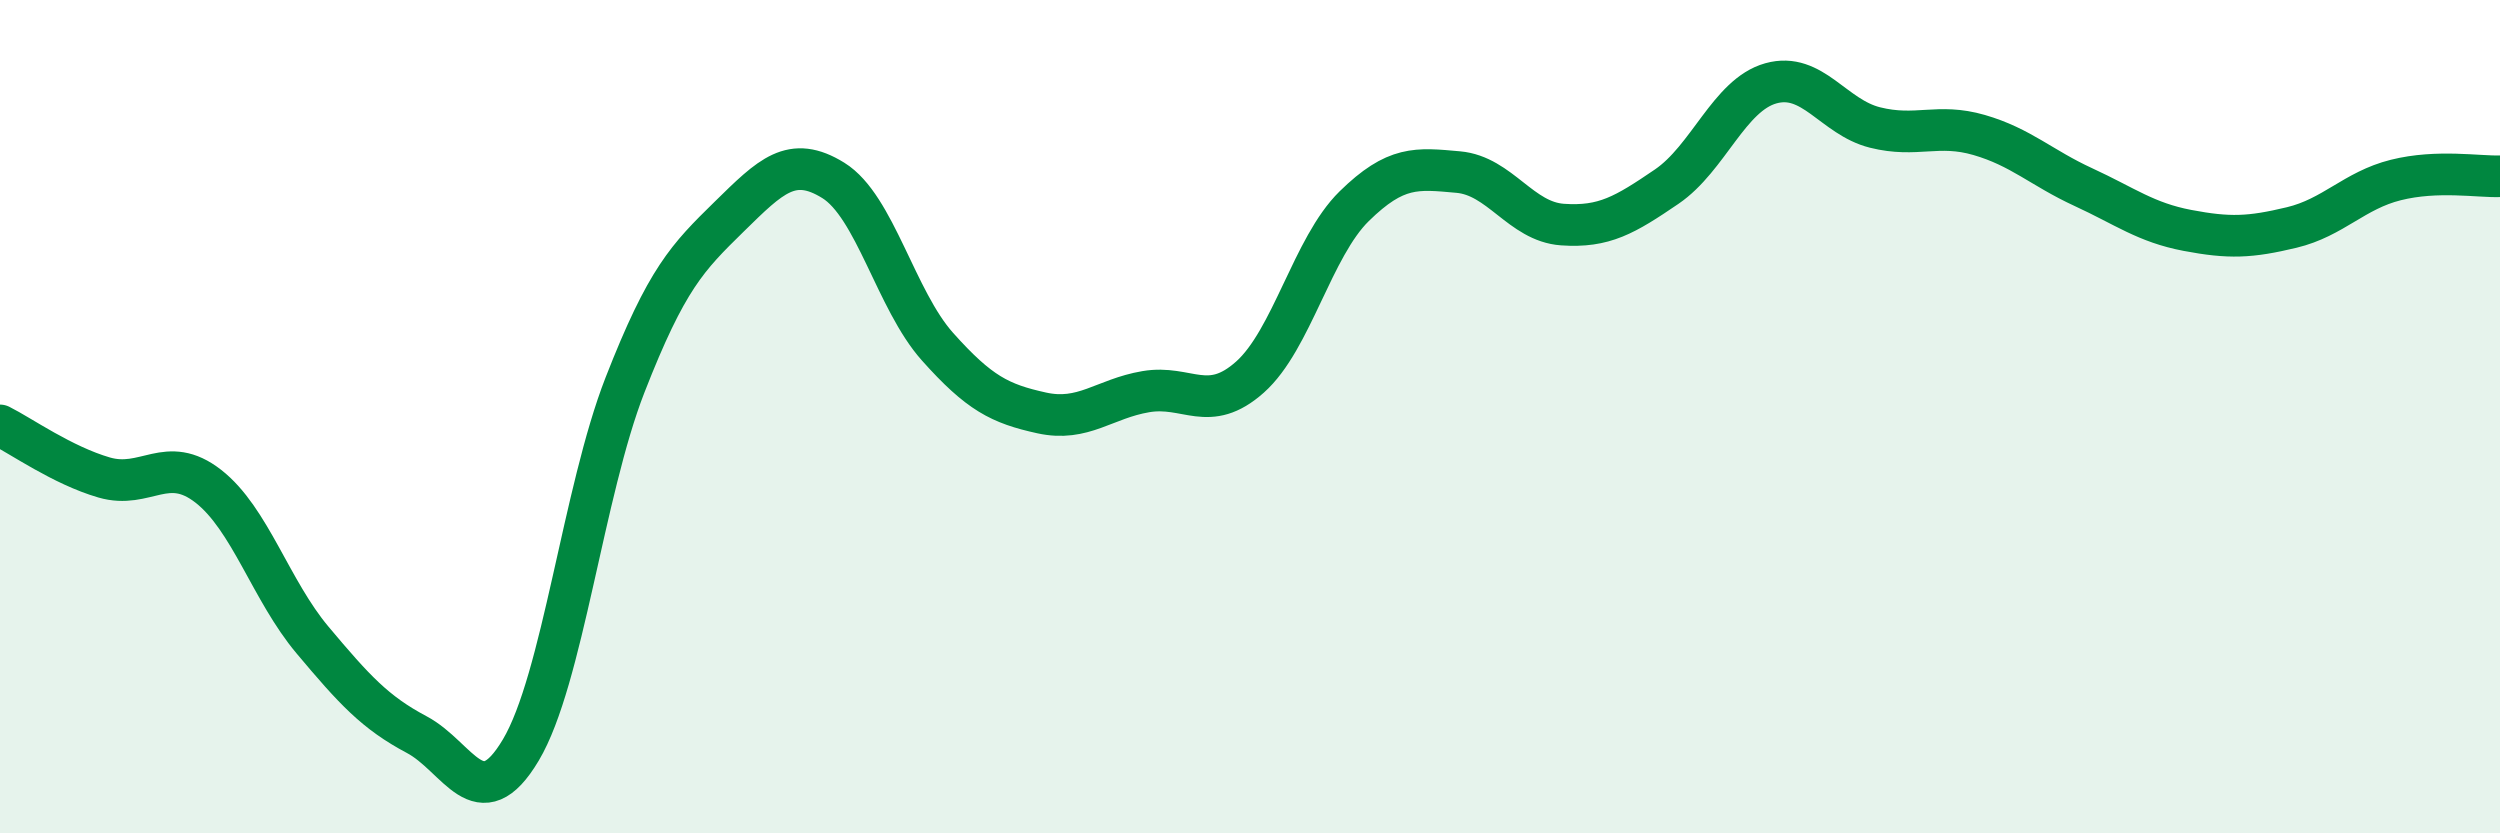
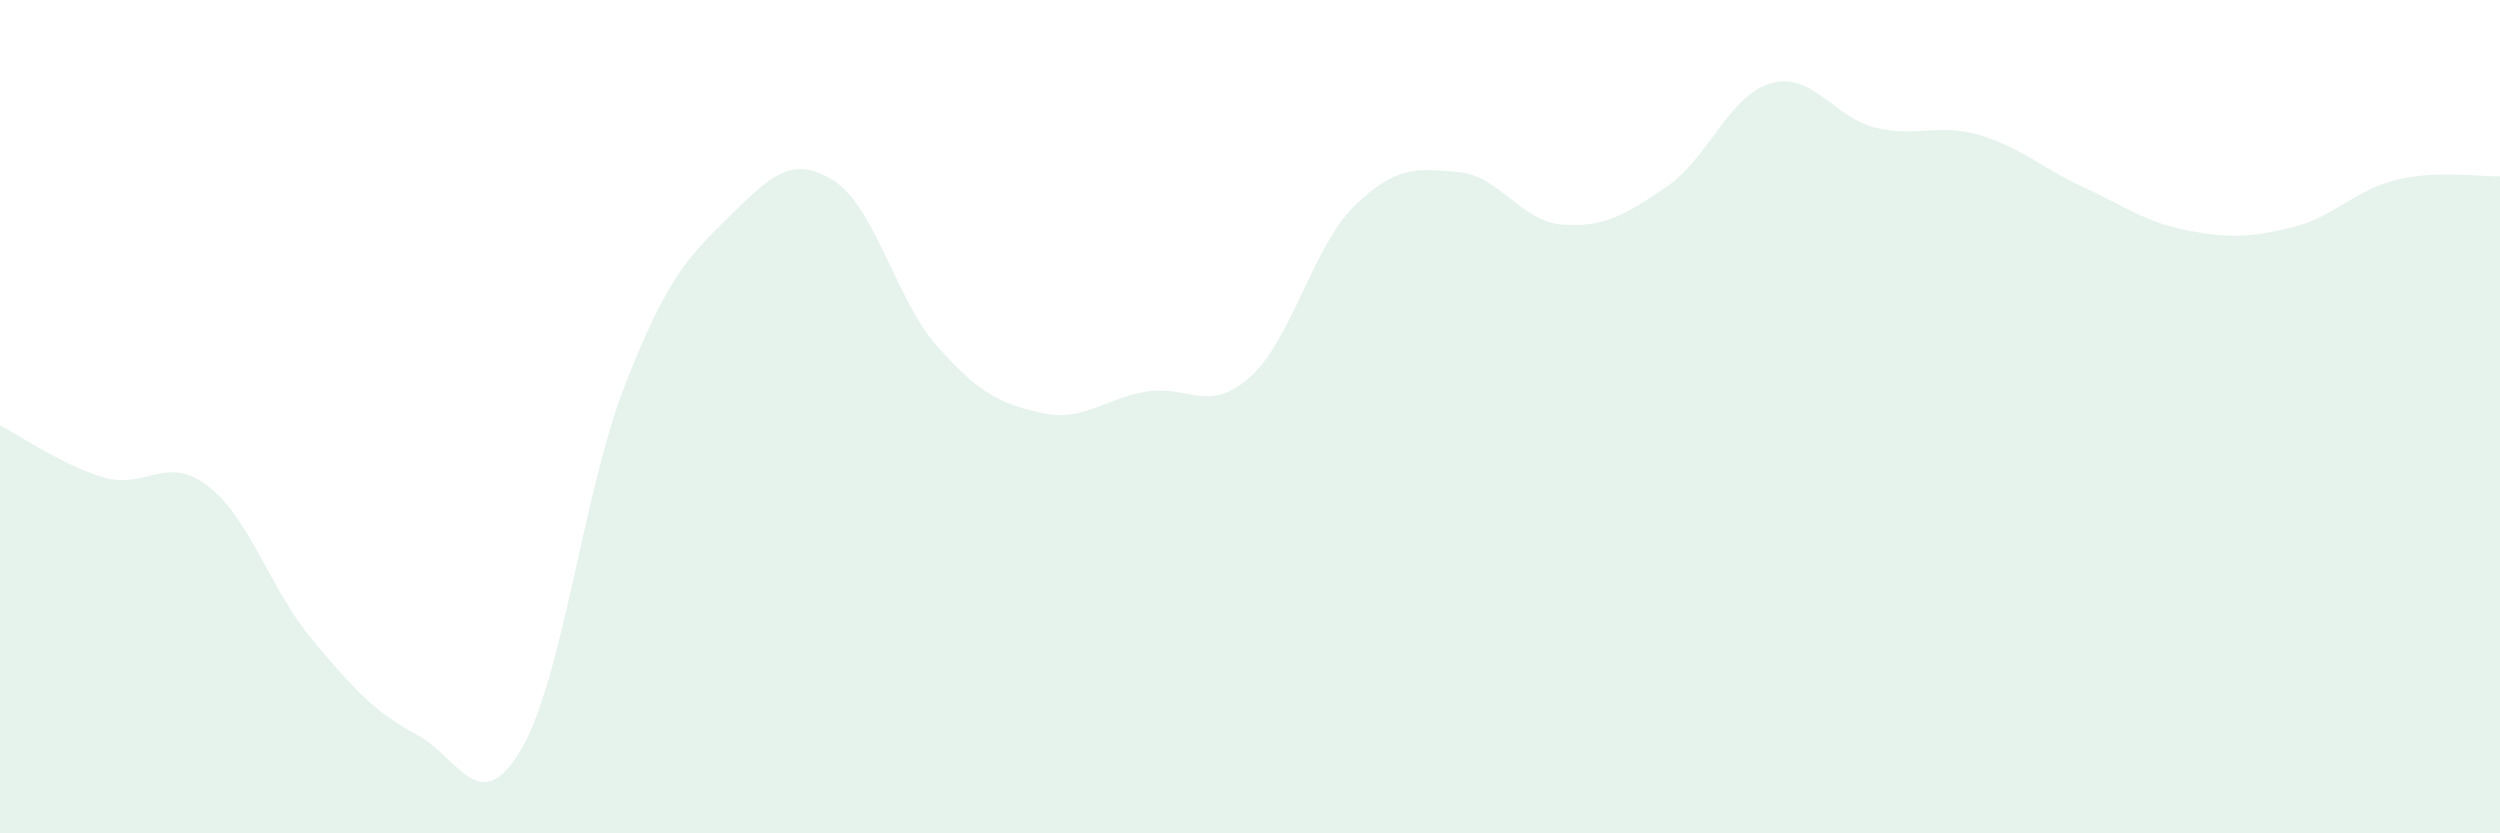
<svg xmlns="http://www.w3.org/2000/svg" width="60" height="20" viewBox="0 0 60 20">
  <path d="M 0,10.21 C 0.5,10.46 1.5,11.17 2.5,11.46 C 3.5,11.75 4,10.89 5,11.67 C 6,12.45 6.5,14.17 7.5,15.36 C 8.5,16.55 9,17.1 10,17.63 C 11,18.16 11.5,19.68 12.5,18 C 13.5,16.32 14,11.8 15,9.24 C 16,6.68 16.5,6.18 17.5,5.2 C 18.5,4.22 19,3.71 20,4.33 C 21,4.95 21.5,7.2 22.5,8.32 C 23.5,9.44 24,9.69 25,9.91 C 26,10.13 26.5,9.57 27.5,9.4 C 28.5,9.23 29,9.94 30,9.05 C 31,8.16 31.5,5.93 32.5,4.95 C 33.5,3.97 34,4.04 35,4.13 C 36,4.22 36.5,5.32 37.5,5.39 C 38.5,5.46 39,5.16 40,4.48 C 41,3.8 41.5,2.28 42.5,2 C 43.5,1.72 44,2.81 45,3.06 C 46,3.31 46.5,2.95 47.5,3.24 C 48.5,3.53 49,4.03 50,4.49 C 51,4.95 51.5,5.34 52.5,5.53 C 53.5,5.72 54,5.7 55,5.46 C 56,5.22 56.5,4.57 57.5,4.32 C 58.5,4.07 59.5,4.25 60,4.23L60 20L0 20Z" fill="#008740" opacity="0.1" stroke-linecap="round" stroke-linejoin="round" />
-   <path d="M 0,10.21 C 0.5,10.46 1.5,11.17 2.5,11.46 C 3.5,11.75 4,10.89 5,11.67 C 6,12.45 6.5,14.17 7.5,15.36 C 8.5,16.55 9,17.1 10,17.63 C 11,18.16 11.5,19.68 12.5,18 C 13.5,16.32 14,11.8 15,9.24 C 16,6.68 16.5,6.18 17.5,5.2 C 18.5,4.22 19,3.71 20,4.33 C 21,4.95 21.5,7.2 22.5,8.32 C 23.5,9.44 24,9.69 25,9.91 C 26,10.13 26.5,9.57 27.5,9.4 C 28.5,9.23 29,9.94 30,9.05 C 31,8.16 31.5,5.93 32.5,4.95 C 33.5,3.97 34,4.04 35,4.13 C 36,4.22 36.5,5.32 37.5,5.39 C 38.5,5.46 39,5.16 40,4.48 C 41,3.8 41.5,2.28 42.5,2 C 43.5,1.72 44,2.81 45,3.06 C 46,3.31 46.5,2.95 47.5,3.24 C 48.5,3.53 49,4.03 50,4.49 C 51,4.95 51.5,5.34 52.5,5.53 C 53.5,5.72 54,5.7 55,5.46 C 56,5.22 56.5,4.57 57.5,4.32 C 58.5,4.07 59.5,4.25 60,4.23" stroke="#008740" stroke-width="1" fill="none" stroke-linecap="round" stroke-linejoin="round" />
</svg>